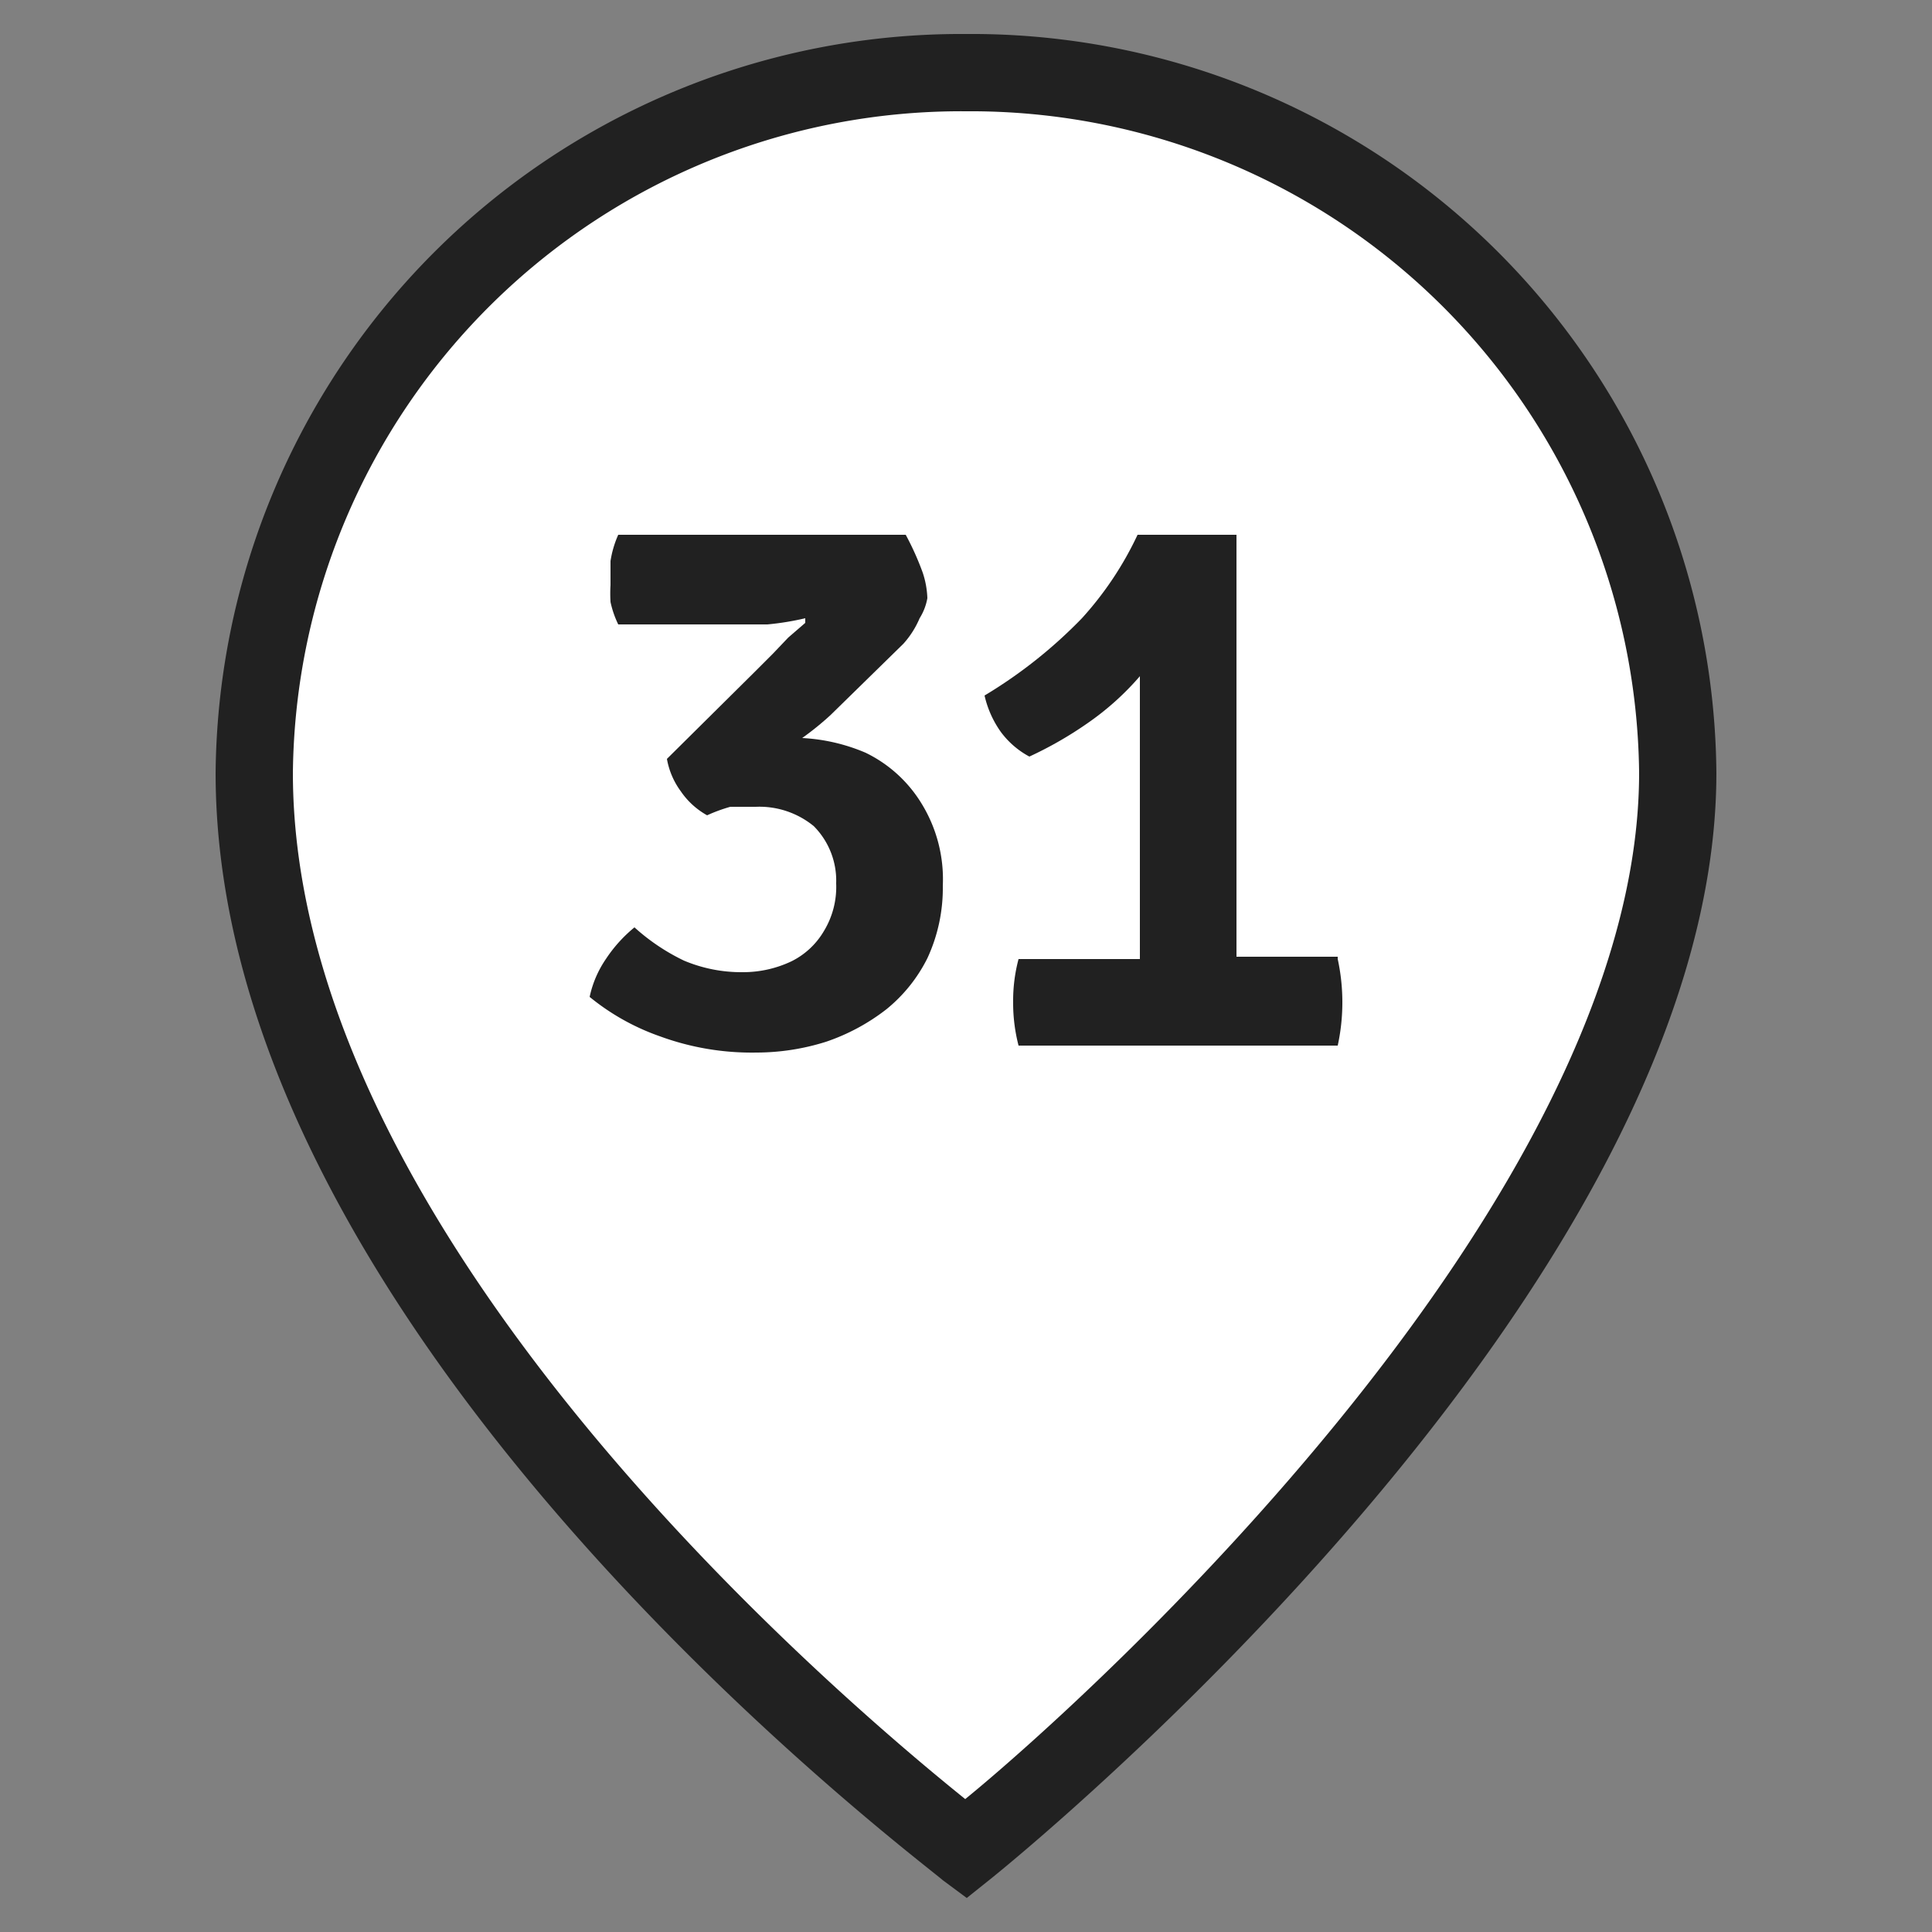
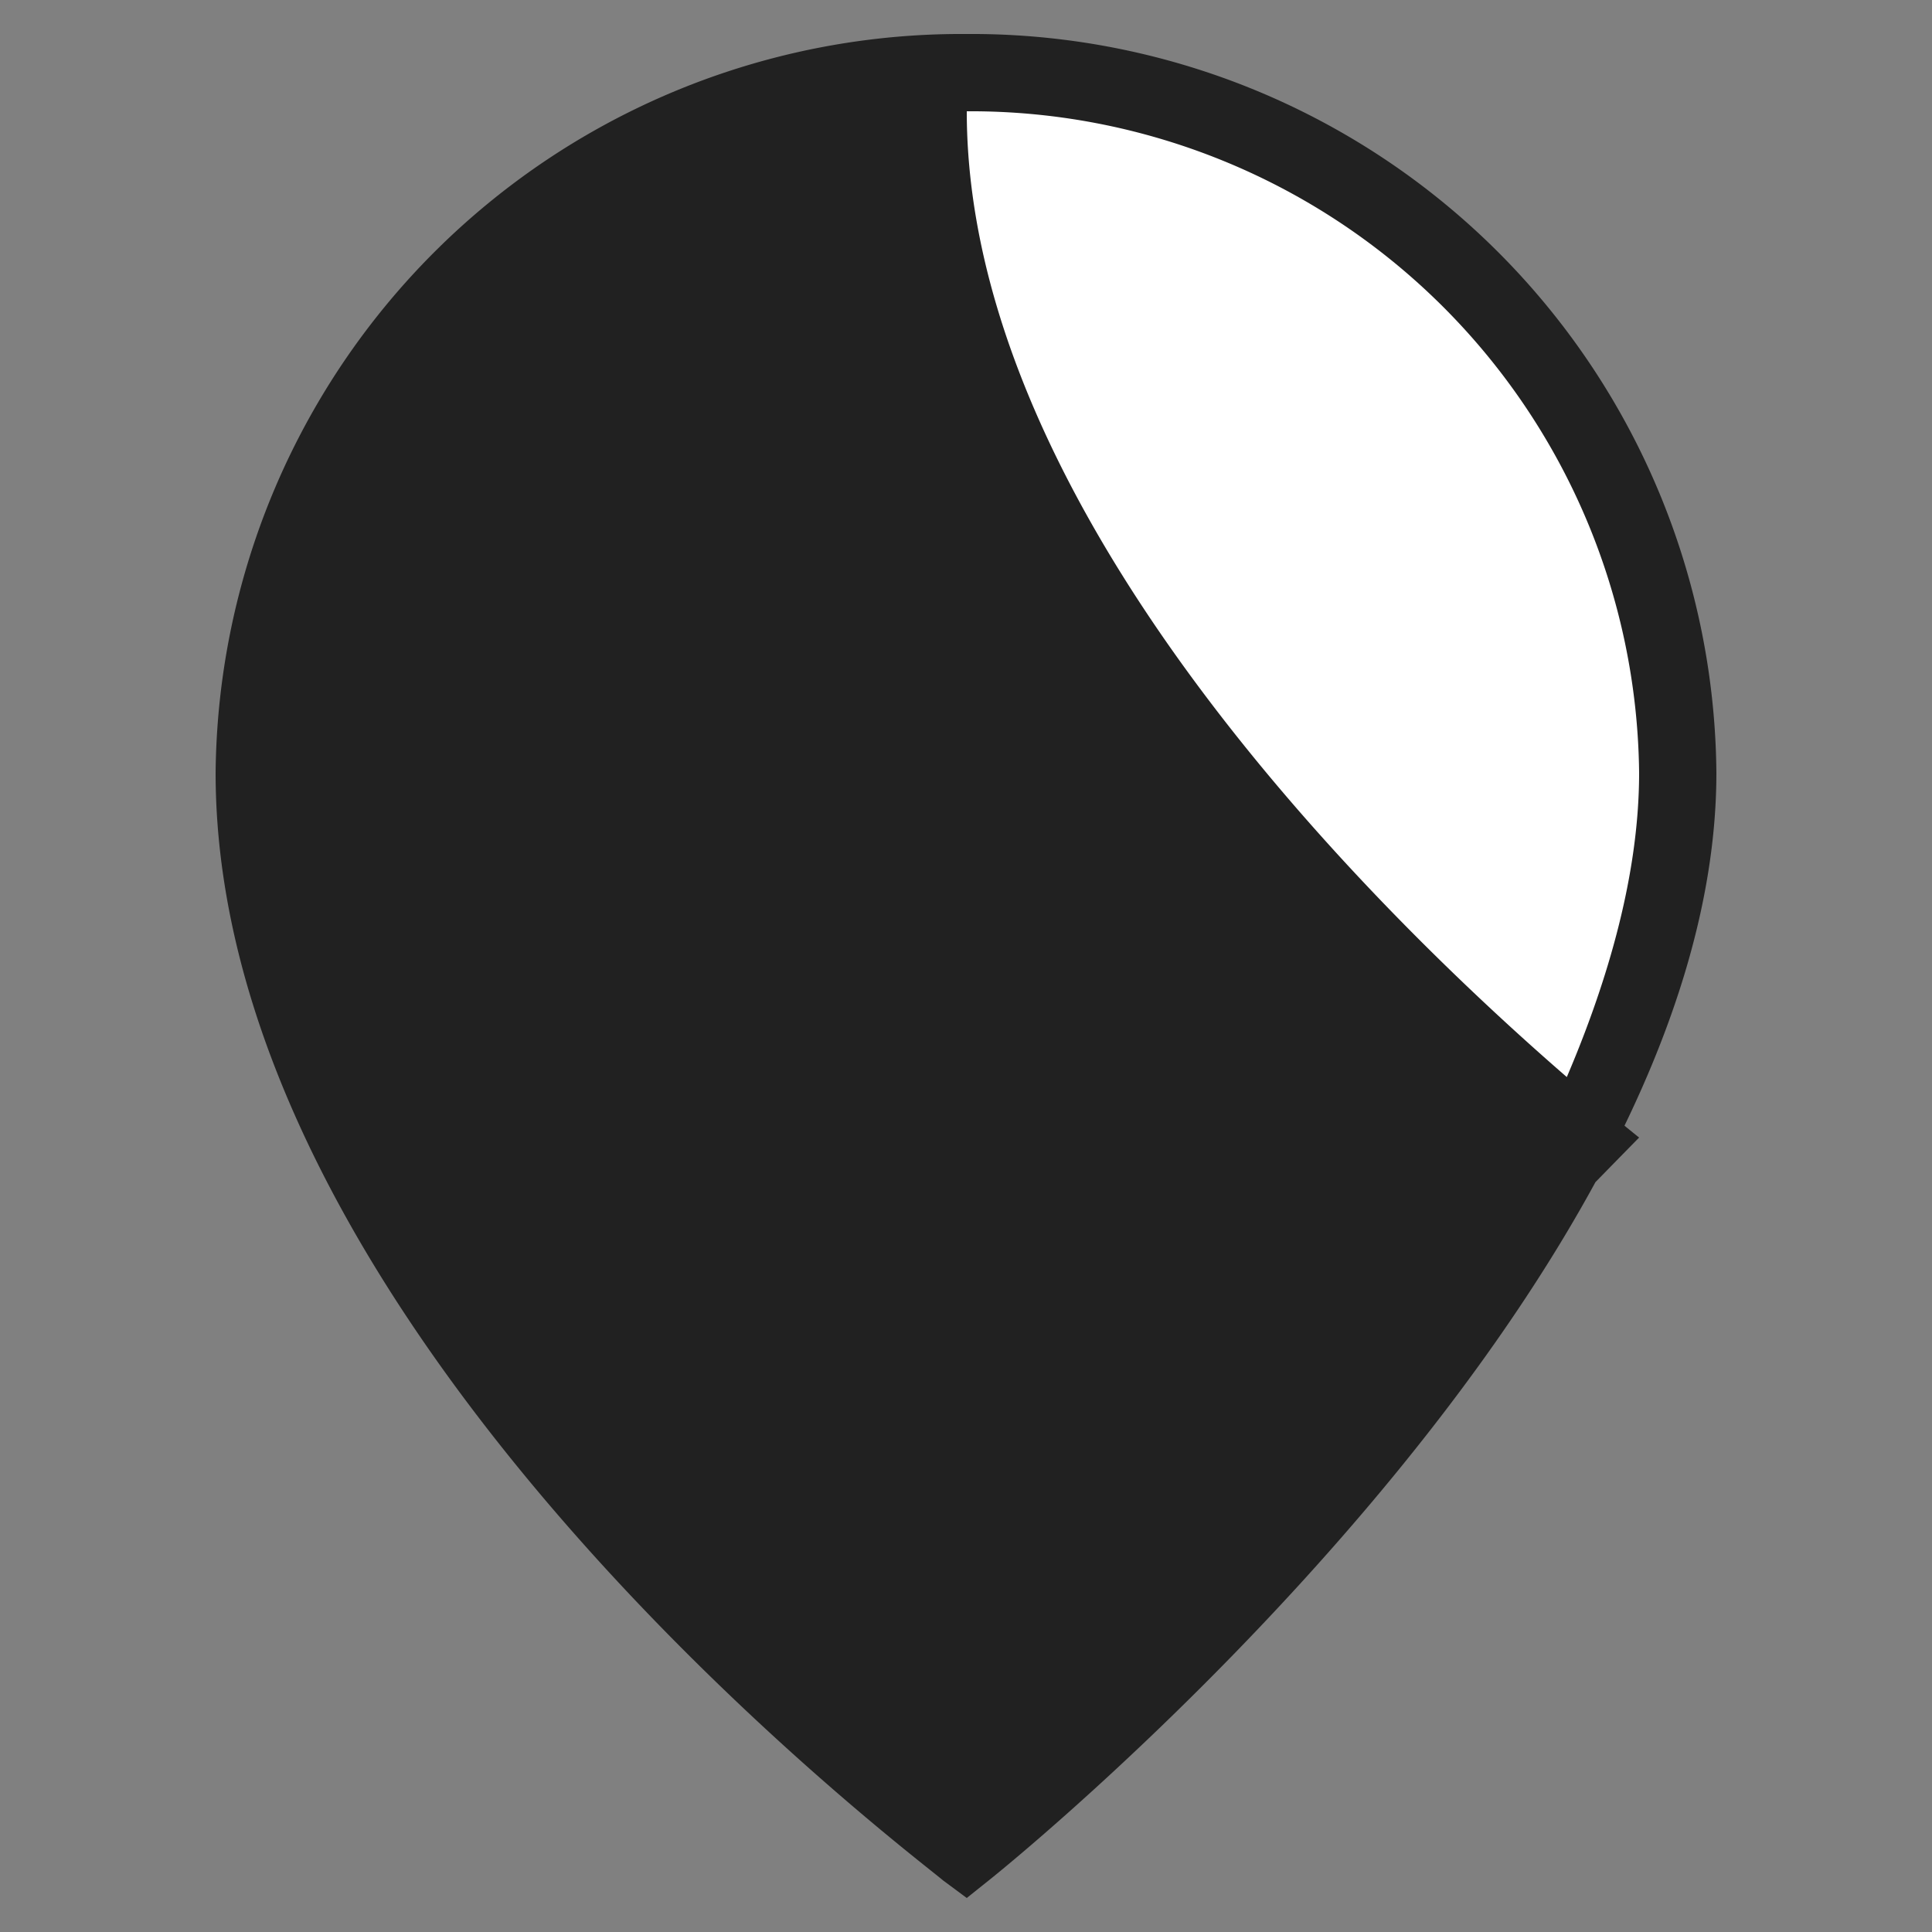
<svg xmlns="http://www.w3.org/2000/svg" id="Слой_1" data-name="Слой 1" viewBox="0 0 25 25">
  <rect x="0" y="0" width="25" height="25" fill="#808080" stroke="none" />
  <defs>
    <style>.cls-1{fill:#fff;}.cls-2{fill:#212121;}</style>
  </defs>
  <path class="cls-1" d="M21.71,10c0,6.51-9.21,13.93-9.21,13.93S3.29,17.08,3.29,10A9.14,9.14,0,0,1,12.5.94,9.14,9.14,0,0,1,21.71,10" />
-   <path class="cls-2" d="M12.51,24.56l-.31-.23C11.82,24,2.79,17.24,2.79,10A9.65,9.65,0,0,1,12.5.44,9.64,9.64,0,0,1,22.21,10c0,6.68-9,14-9.4,14.32Zm0-23.12A8.65,8.65,0,0,0,3.79,10c0,6,7.11,12,8.7,13.28C14.06,22,21.21,15.54,21.21,10A8.65,8.65,0,0,0,12.5,1.44Z" />
+   <path class="cls-2" d="M12.51,24.56l-.31-.23C11.82,24,2.79,17.24,2.79,10A9.65,9.65,0,0,1,12.5.44,9.64,9.64,0,0,1,22.21,10c0,6.68-9,14-9.4,14.32Zm0-23.12c0,6,7.11,12,8.7,13.28C14.06,22,21.21,15.54,21.21,10A8.65,8.65,0,0,0,12.5,1.44Z" />
  <path class="cls-2" d="M11.2,9.74a2.4,2.4,0,0,0-.82-.19,3.72,3.72,0,0,0,.37-.3l.94-.92A1.18,1.18,0,0,0,11.9,8,.72.72,0,0,0,12,7.74a1.16,1.16,0,0,0-.06-.33,3.64,3.64,0,0,0-.22-.49H8a1.33,1.33,0,0,0-.1.34c0,.11,0,.22,0,.31a1.94,1.94,0,0,0,0,.22A1.28,1.28,0,0,0,8,8.08H9.31c.21,0,.41,0,.62,0A3.57,3.57,0,0,0,10.42,8l0,.06-.22.19L10,8.46l-.22.22L8.63,9.82a1,1,0,0,0,.18.42,1,1,0,0,0,.34.31,2.09,2.09,0,0,1,.3-.11l.33,0a1.11,1.11,0,0,1,.75.25,1,1,0,0,1,.29.74,1.1,1.1,0,0,1-.16.62,1,1,0,0,1-.42.39,1.46,1.46,0,0,1-.63.14,1.91,1.91,0,0,1-.76-.15A2.68,2.68,0,0,1,8.21,12a1.83,1.83,0,0,0-.37.41,1.37,1.37,0,0,0-.21.49,3,3,0,0,0,.91.51,3.45,3.45,0,0,0,1.25.21,3,3,0,0,0,.9-.14,2.66,2.66,0,0,0,.78-.42A2,2,0,0,0,12,12.4a2.16,2.16,0,0,0,.2-.94,1.87,1.87,0,0,0-.28-1.07A1.73,1.73,0,0,0,11.2,9.74Z" />
-   <path class="cls-2" d="M17.31,12.38H16c0-.11,0-.22,0-.32V6.92l-.33,0-.31,0-.3,0-.34,0A4.34,4.34,0,0,1,14,8a6.16,6.16,0,0,1-1.26,1,1.31,1.31,0,0,0,.21.47,1.11,1.11,0,0,0,.37.32,4.91,4.91,0,0,0,.75-.43,3.58,3.58,0,0,0,.68-.61v.09c0,.21,0,.43,0,.64s0,.37,0,.5v1.69c0,.15,0,.28,0,.42v.32H13.18a2.1,2.1,0,0,0-.07.56,2.2,2.2,0,0,0,.07.56h4.13a2.64,2.64,0,0,0,0-1.12Z" />
</svg>